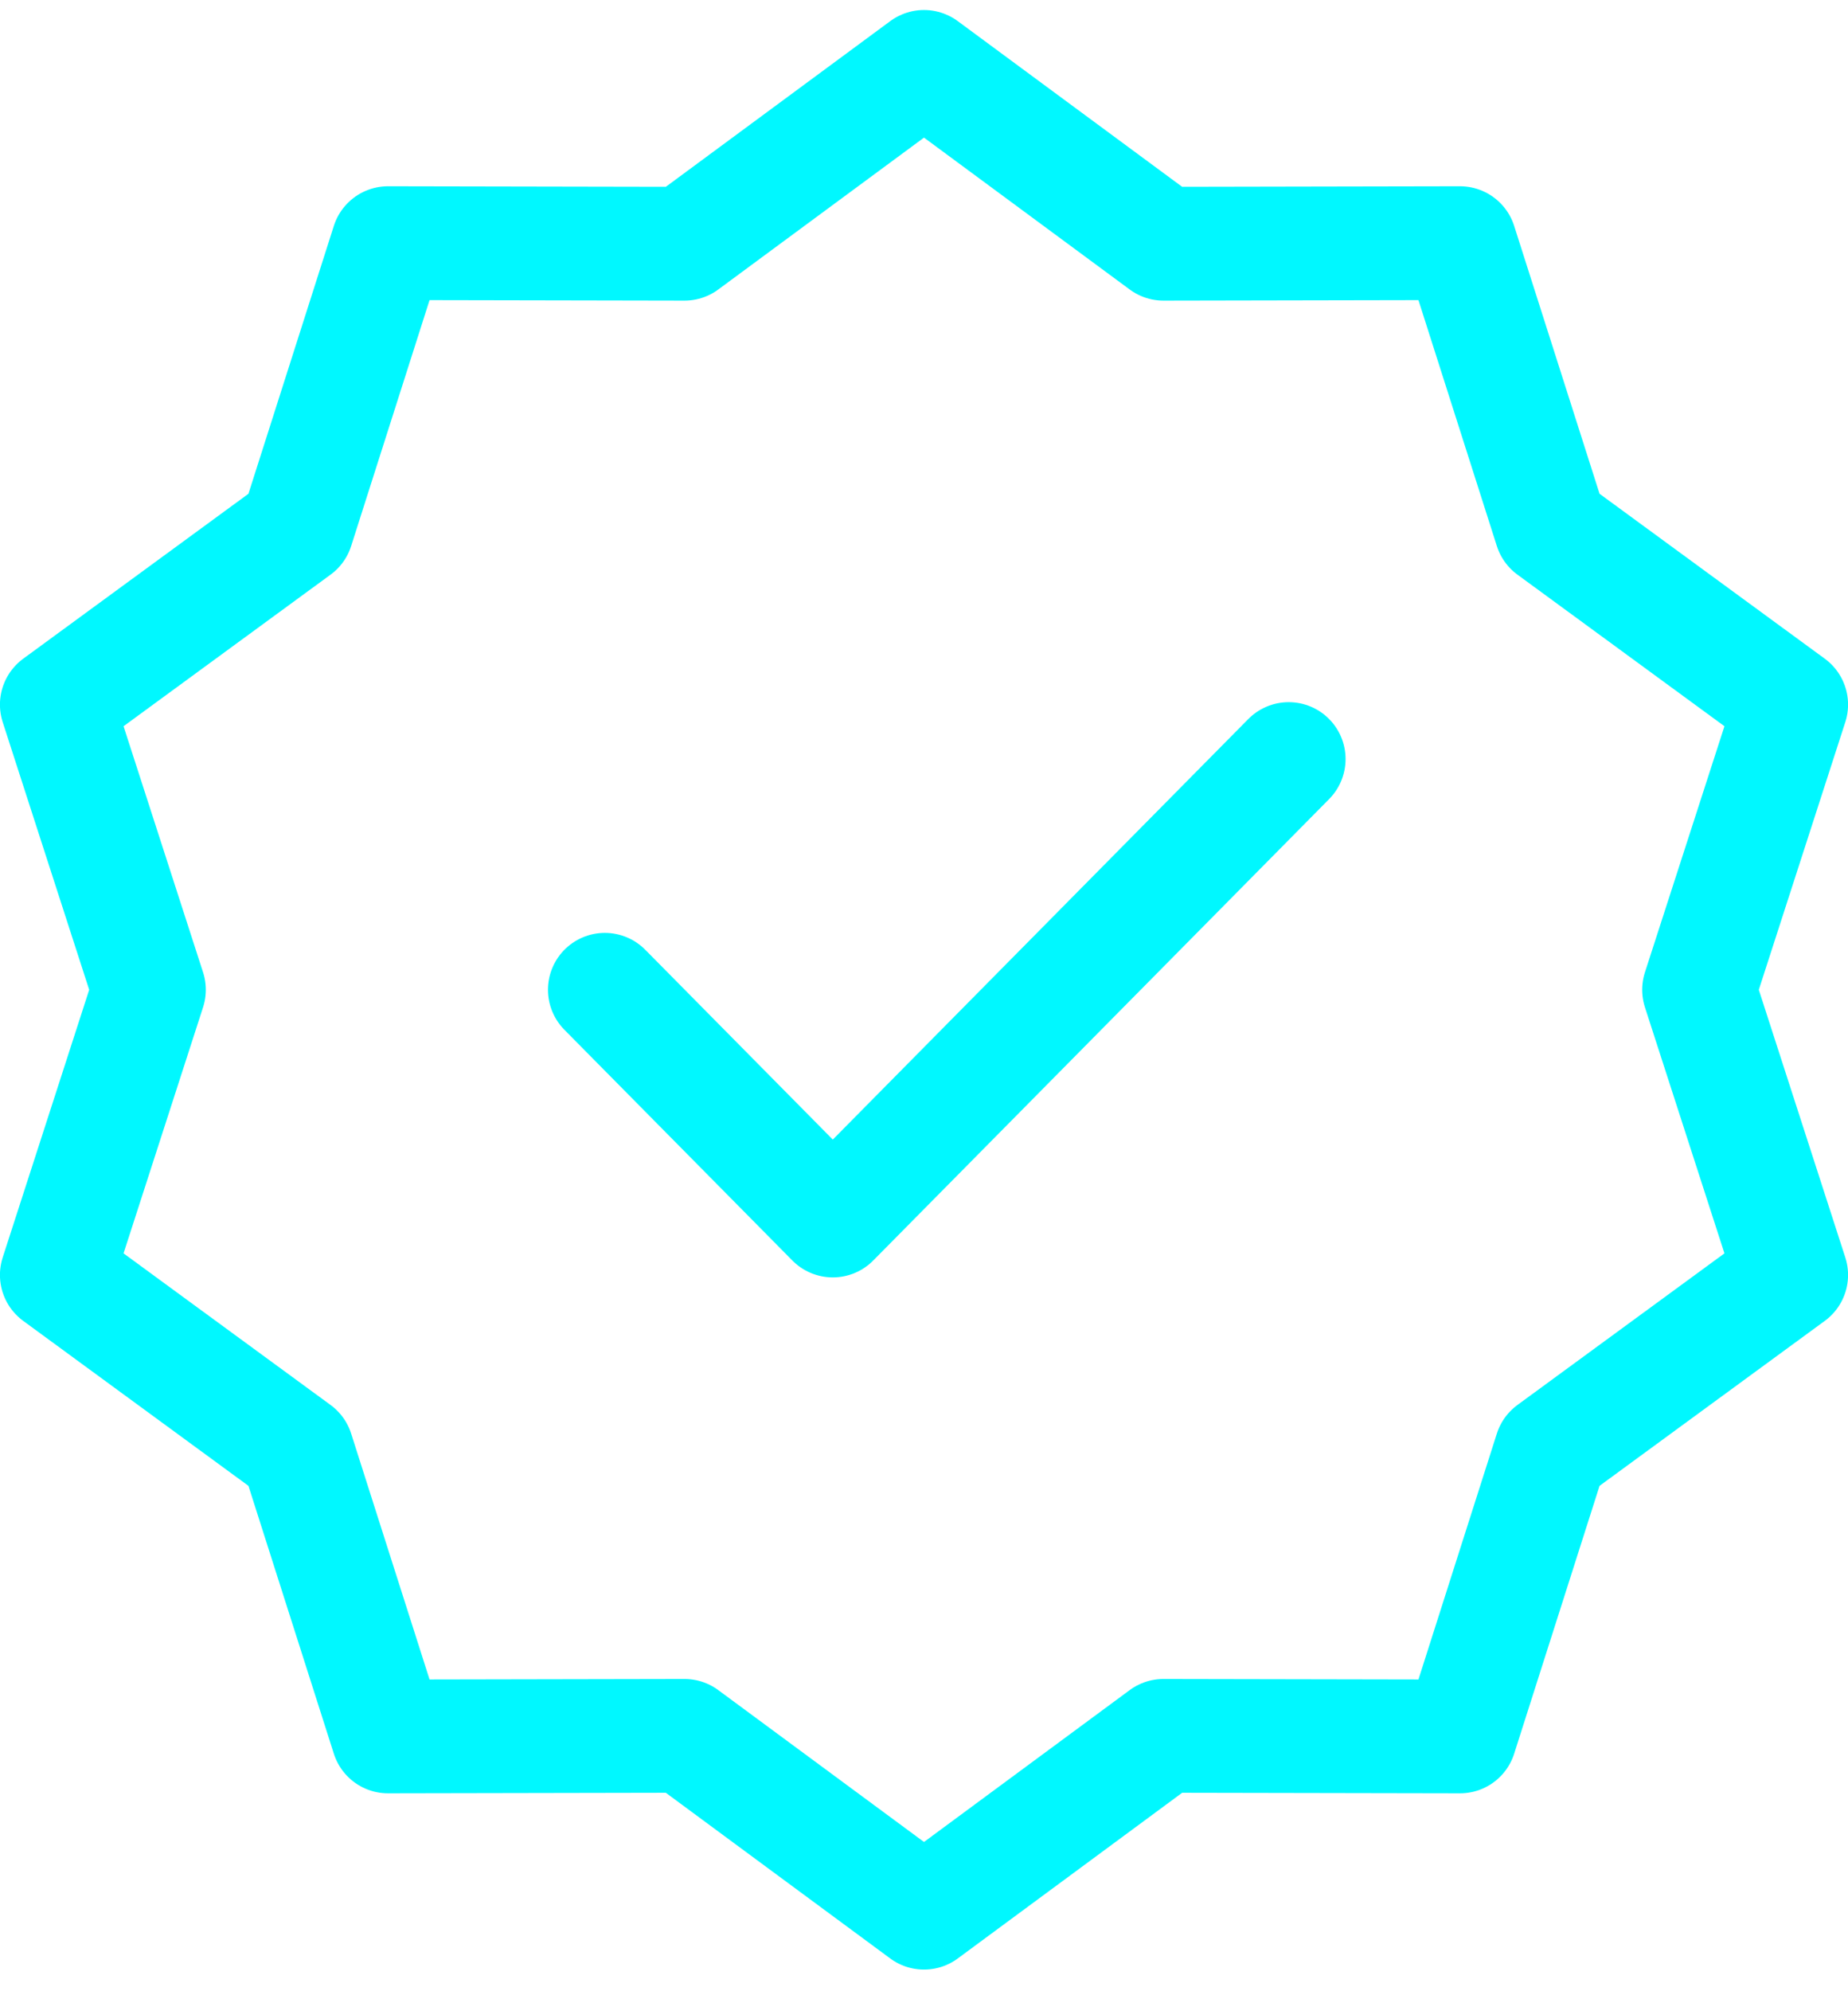
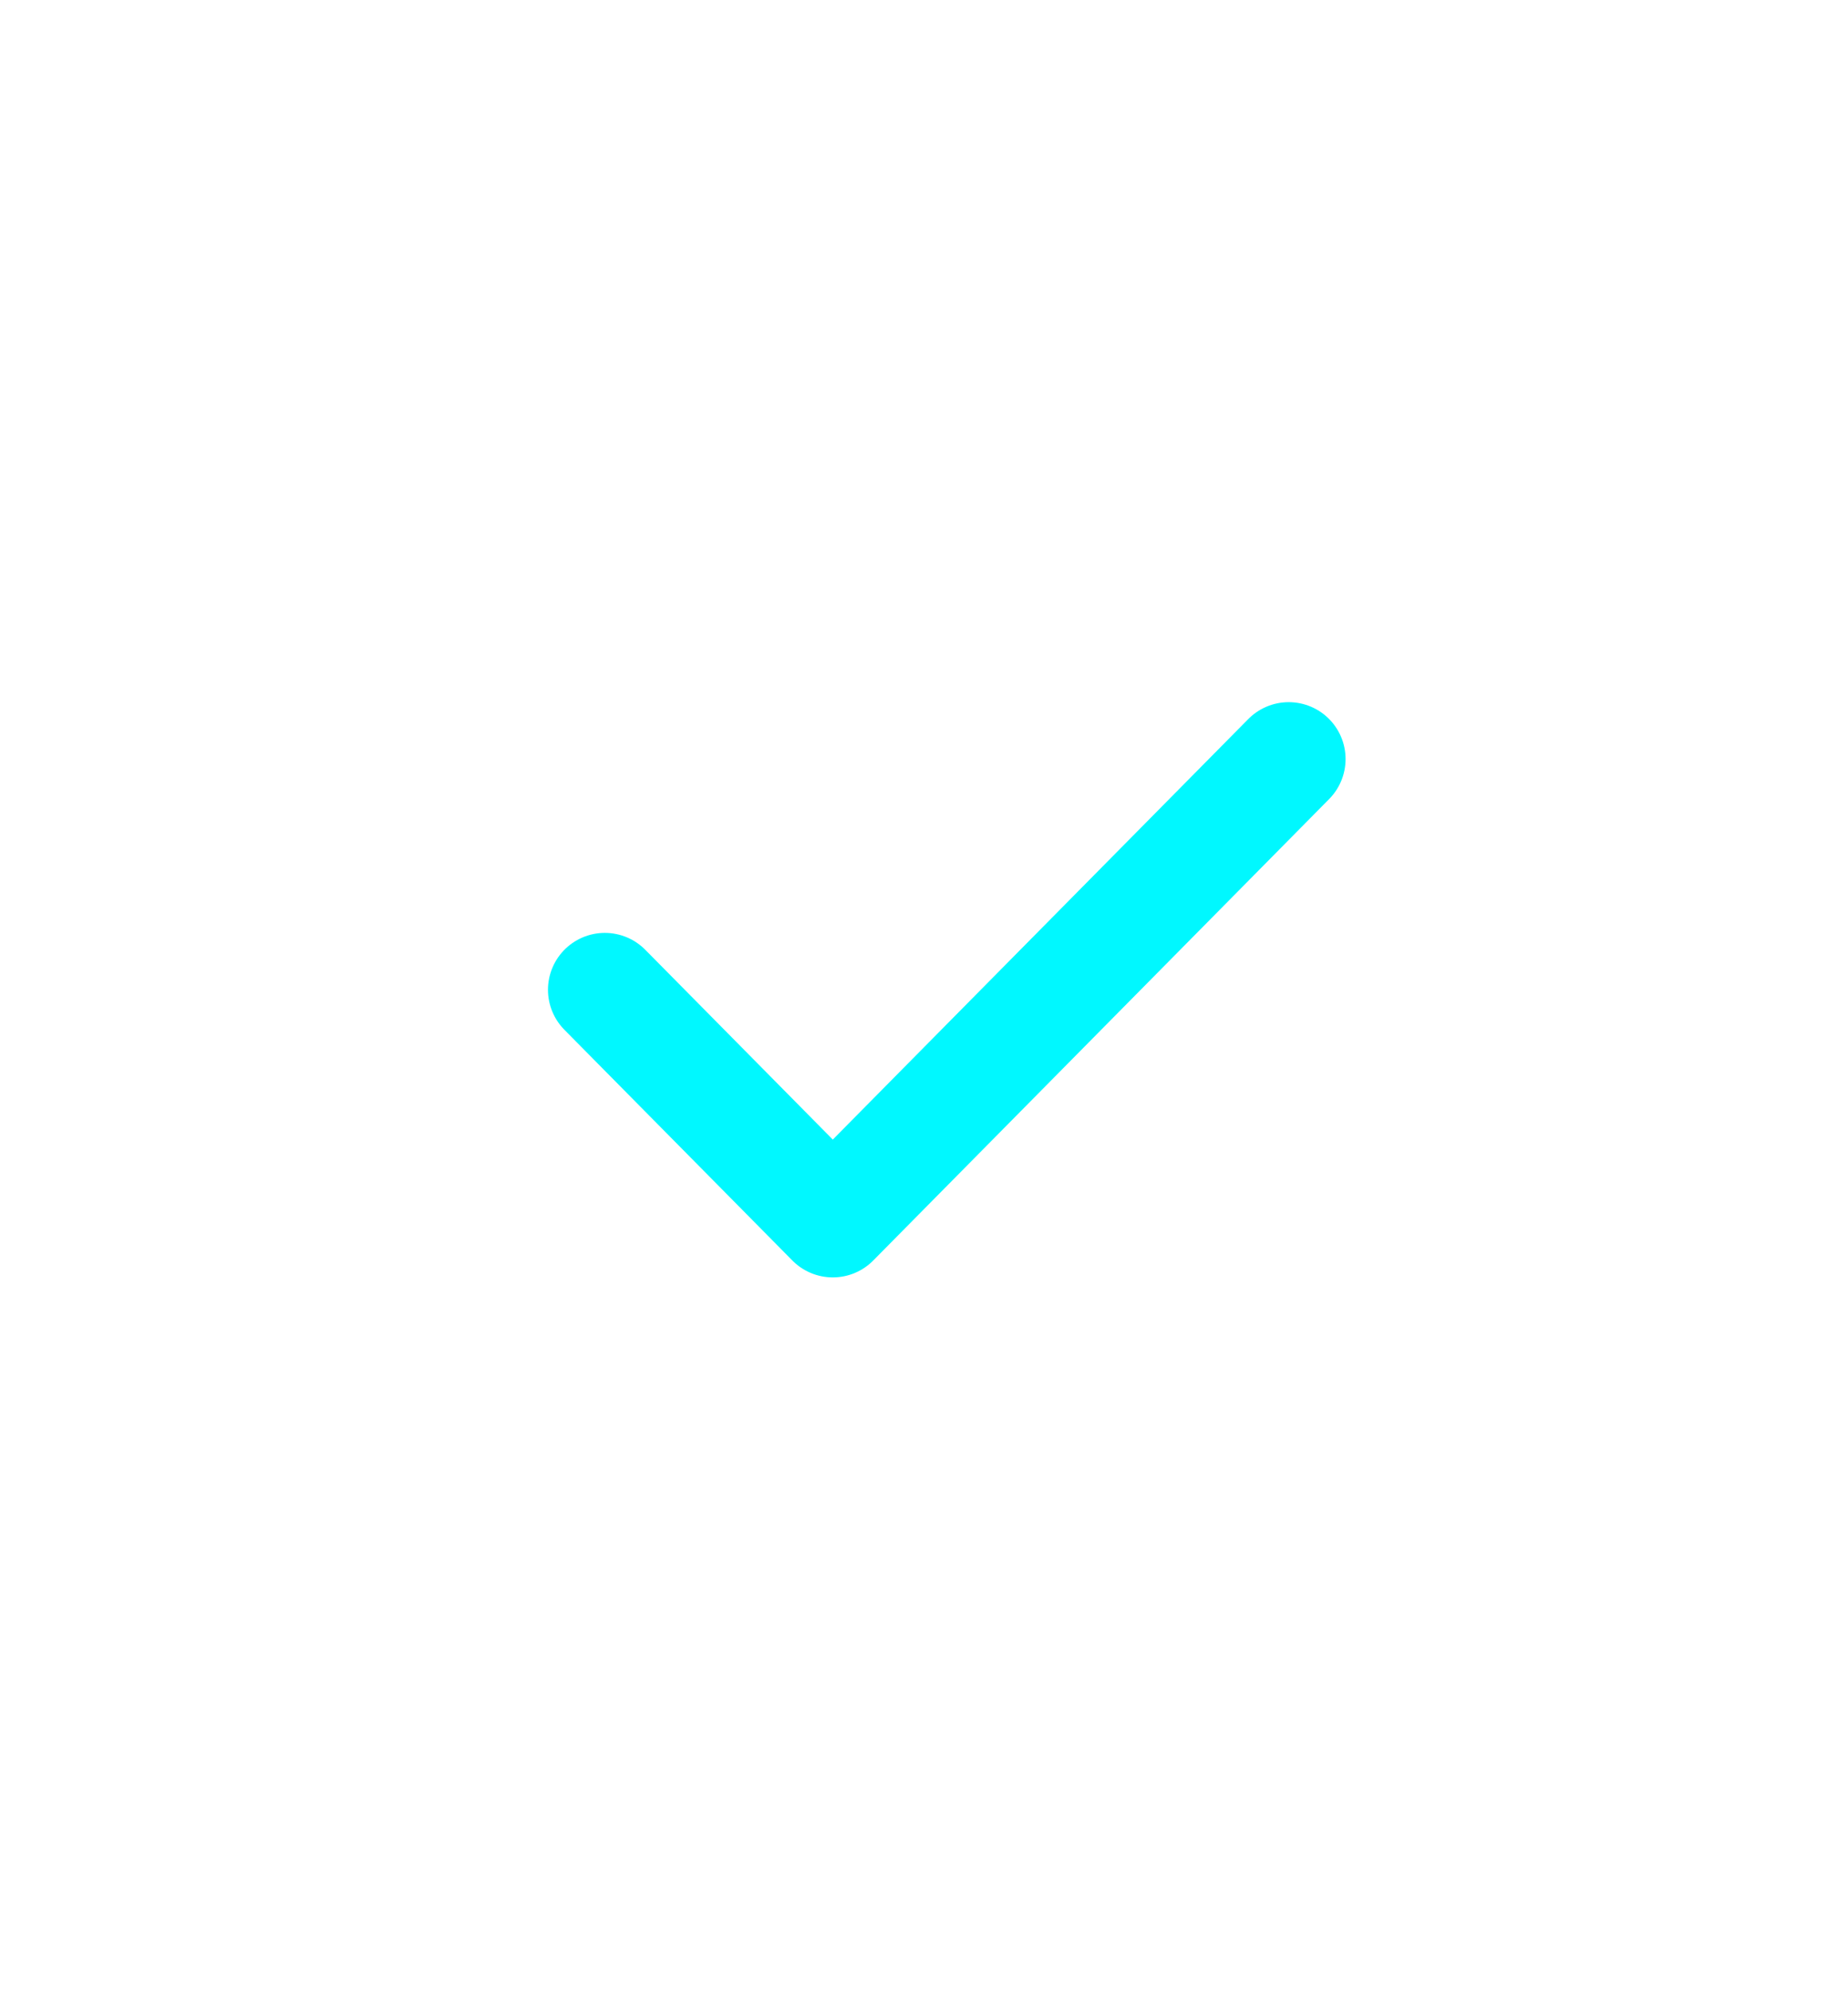
<svg xmlns="http://www.w3.org/2000/svg" width="65" height="70" viewBox="0 0 65 70" fill="none">
-   <path d="M32.5 2.352L40.923 8.568L51.352 8.548L54.554 18.587L63.002 24.77L59.761 34.795L63.002 44.821L54.554 51.005L51.352 61.043L40.923 61.023L32.5 67.239L24.076 61.023L13.648 61.043L10.446 51.005L1.998 44.821L5.239 34.795L1.998 24.77L10.446 18.587L13.648 8.548L24.076 8.568L32.5 2.352Z" stroke="#00F8FF" stroke-width="4" stroke-linecap="round" stroke-linejoin="round" />
  <path d="M21.274 34.795L29.292 42.906L45.328 26.684" stroke="#00F8FF" stroke-width="4" stroke-linecap="round" stroke-linejoin="round" />
</svg>